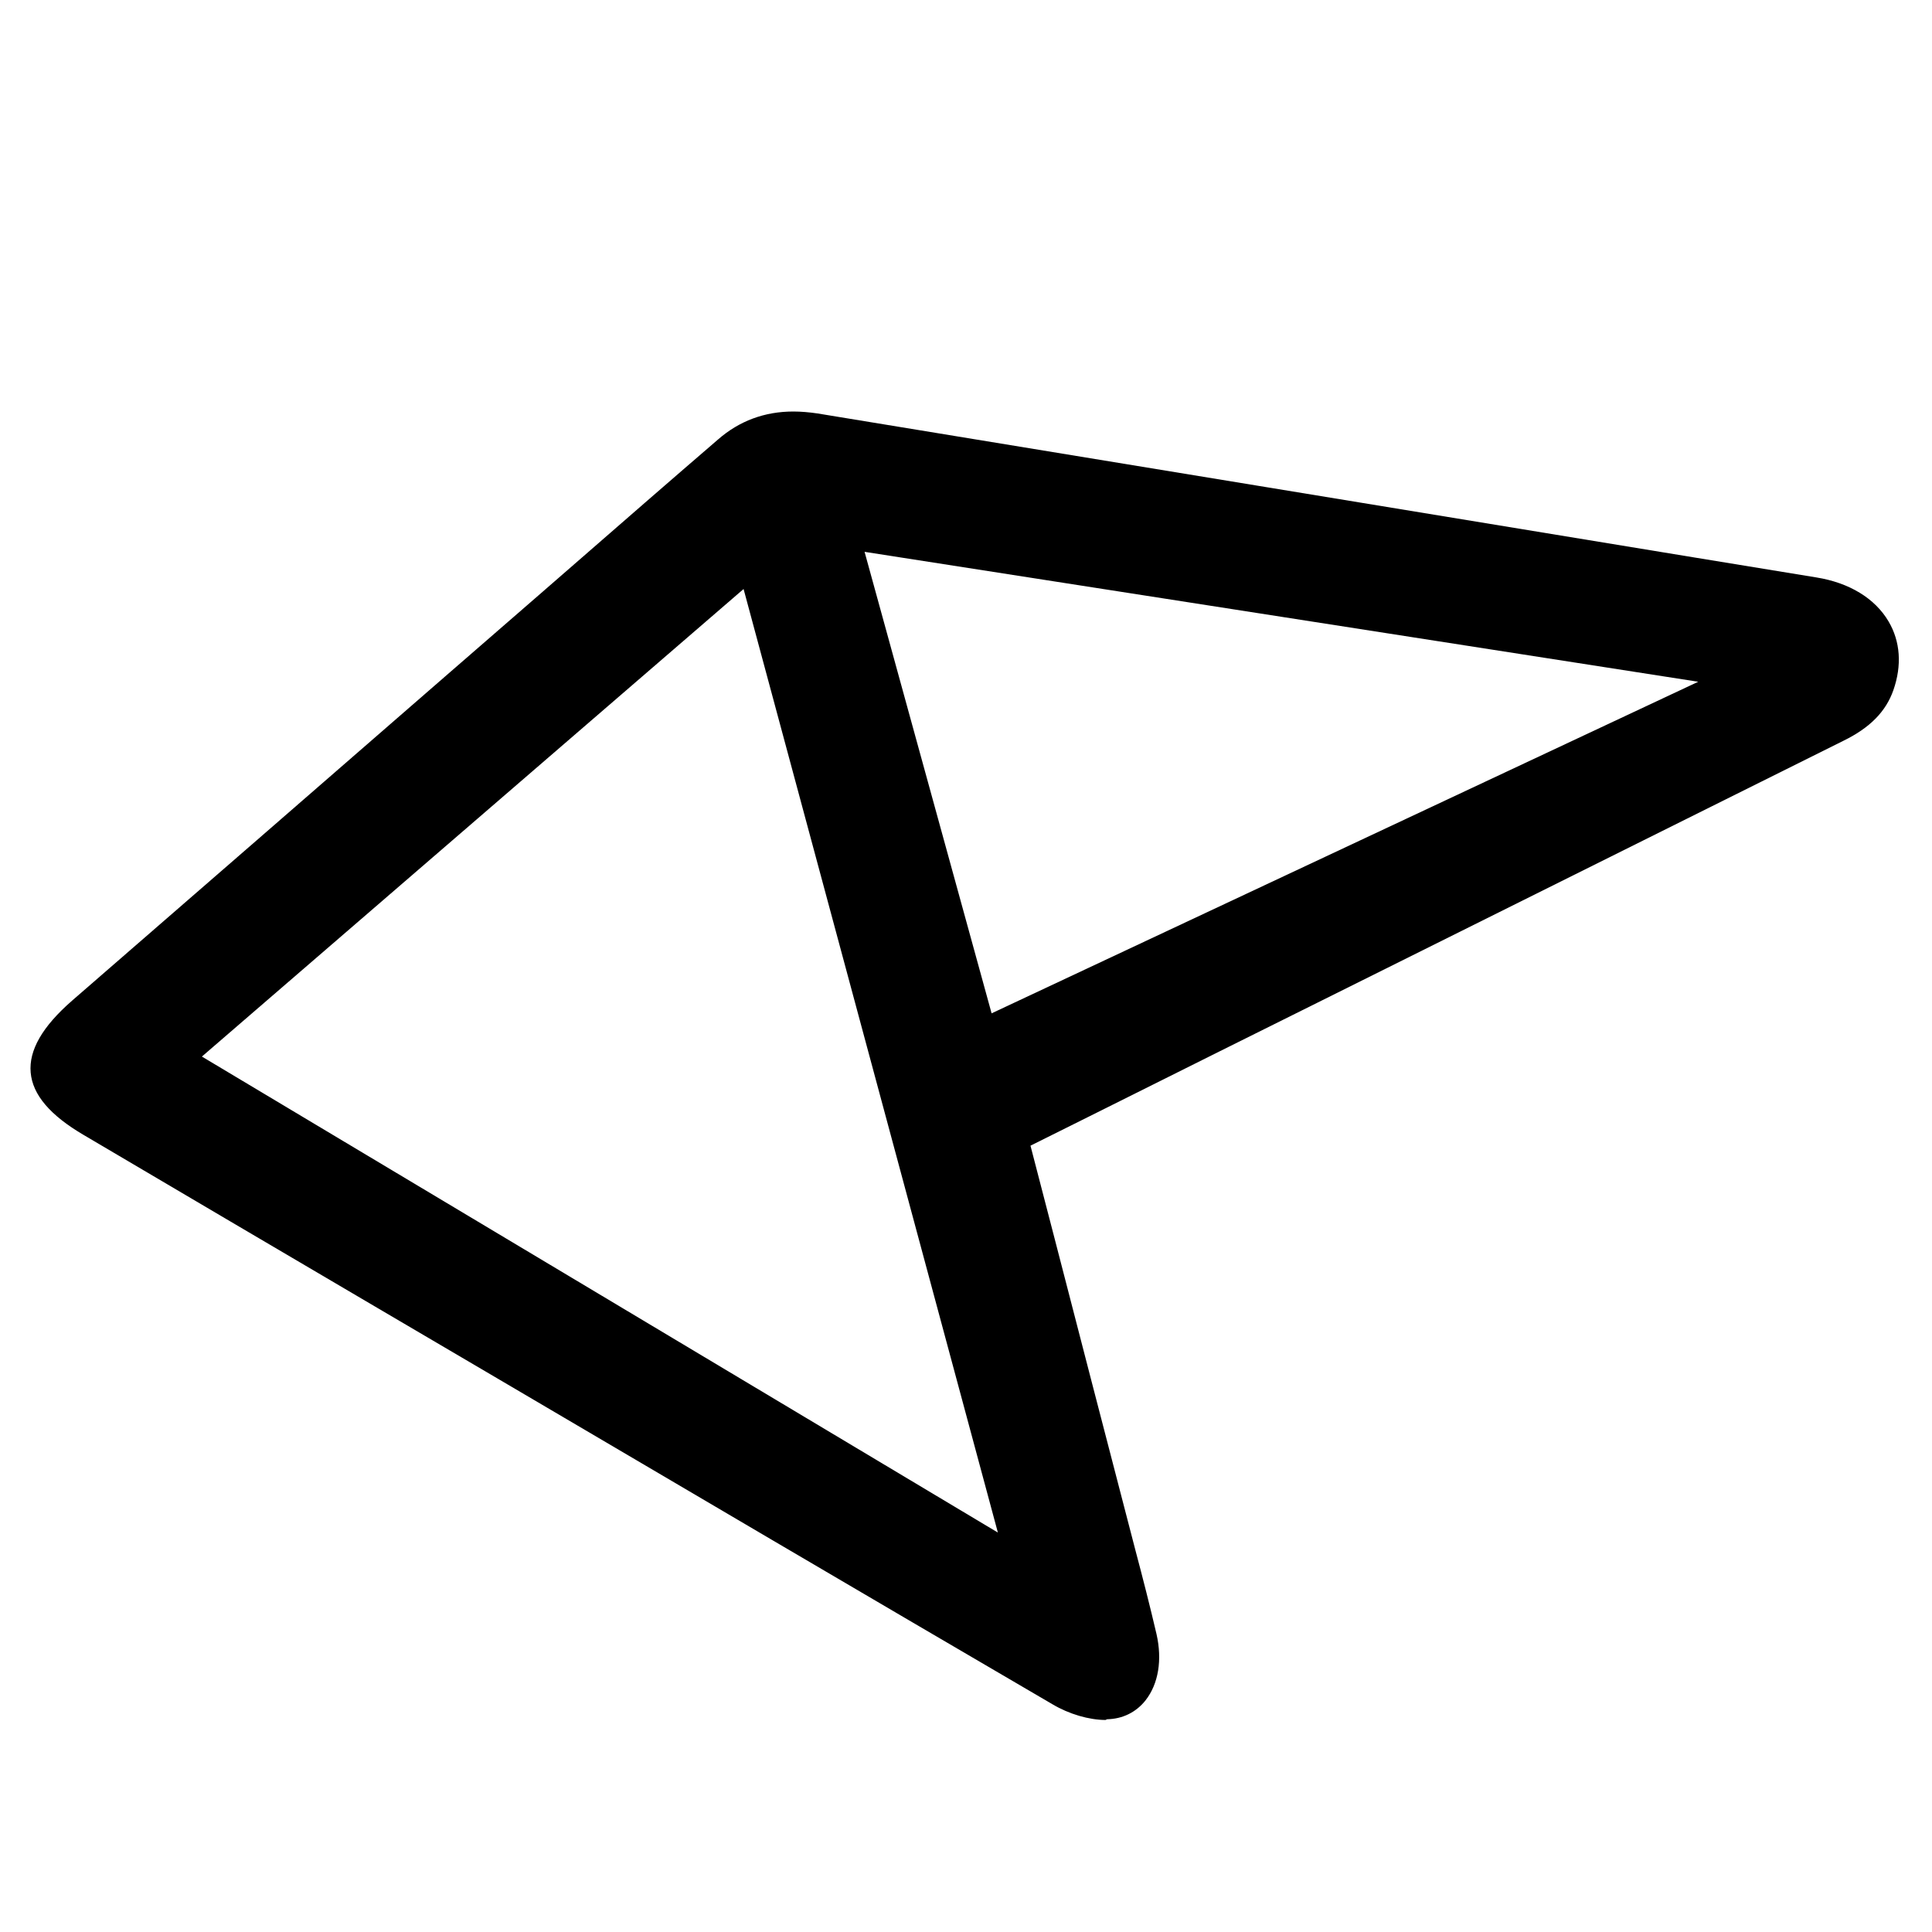
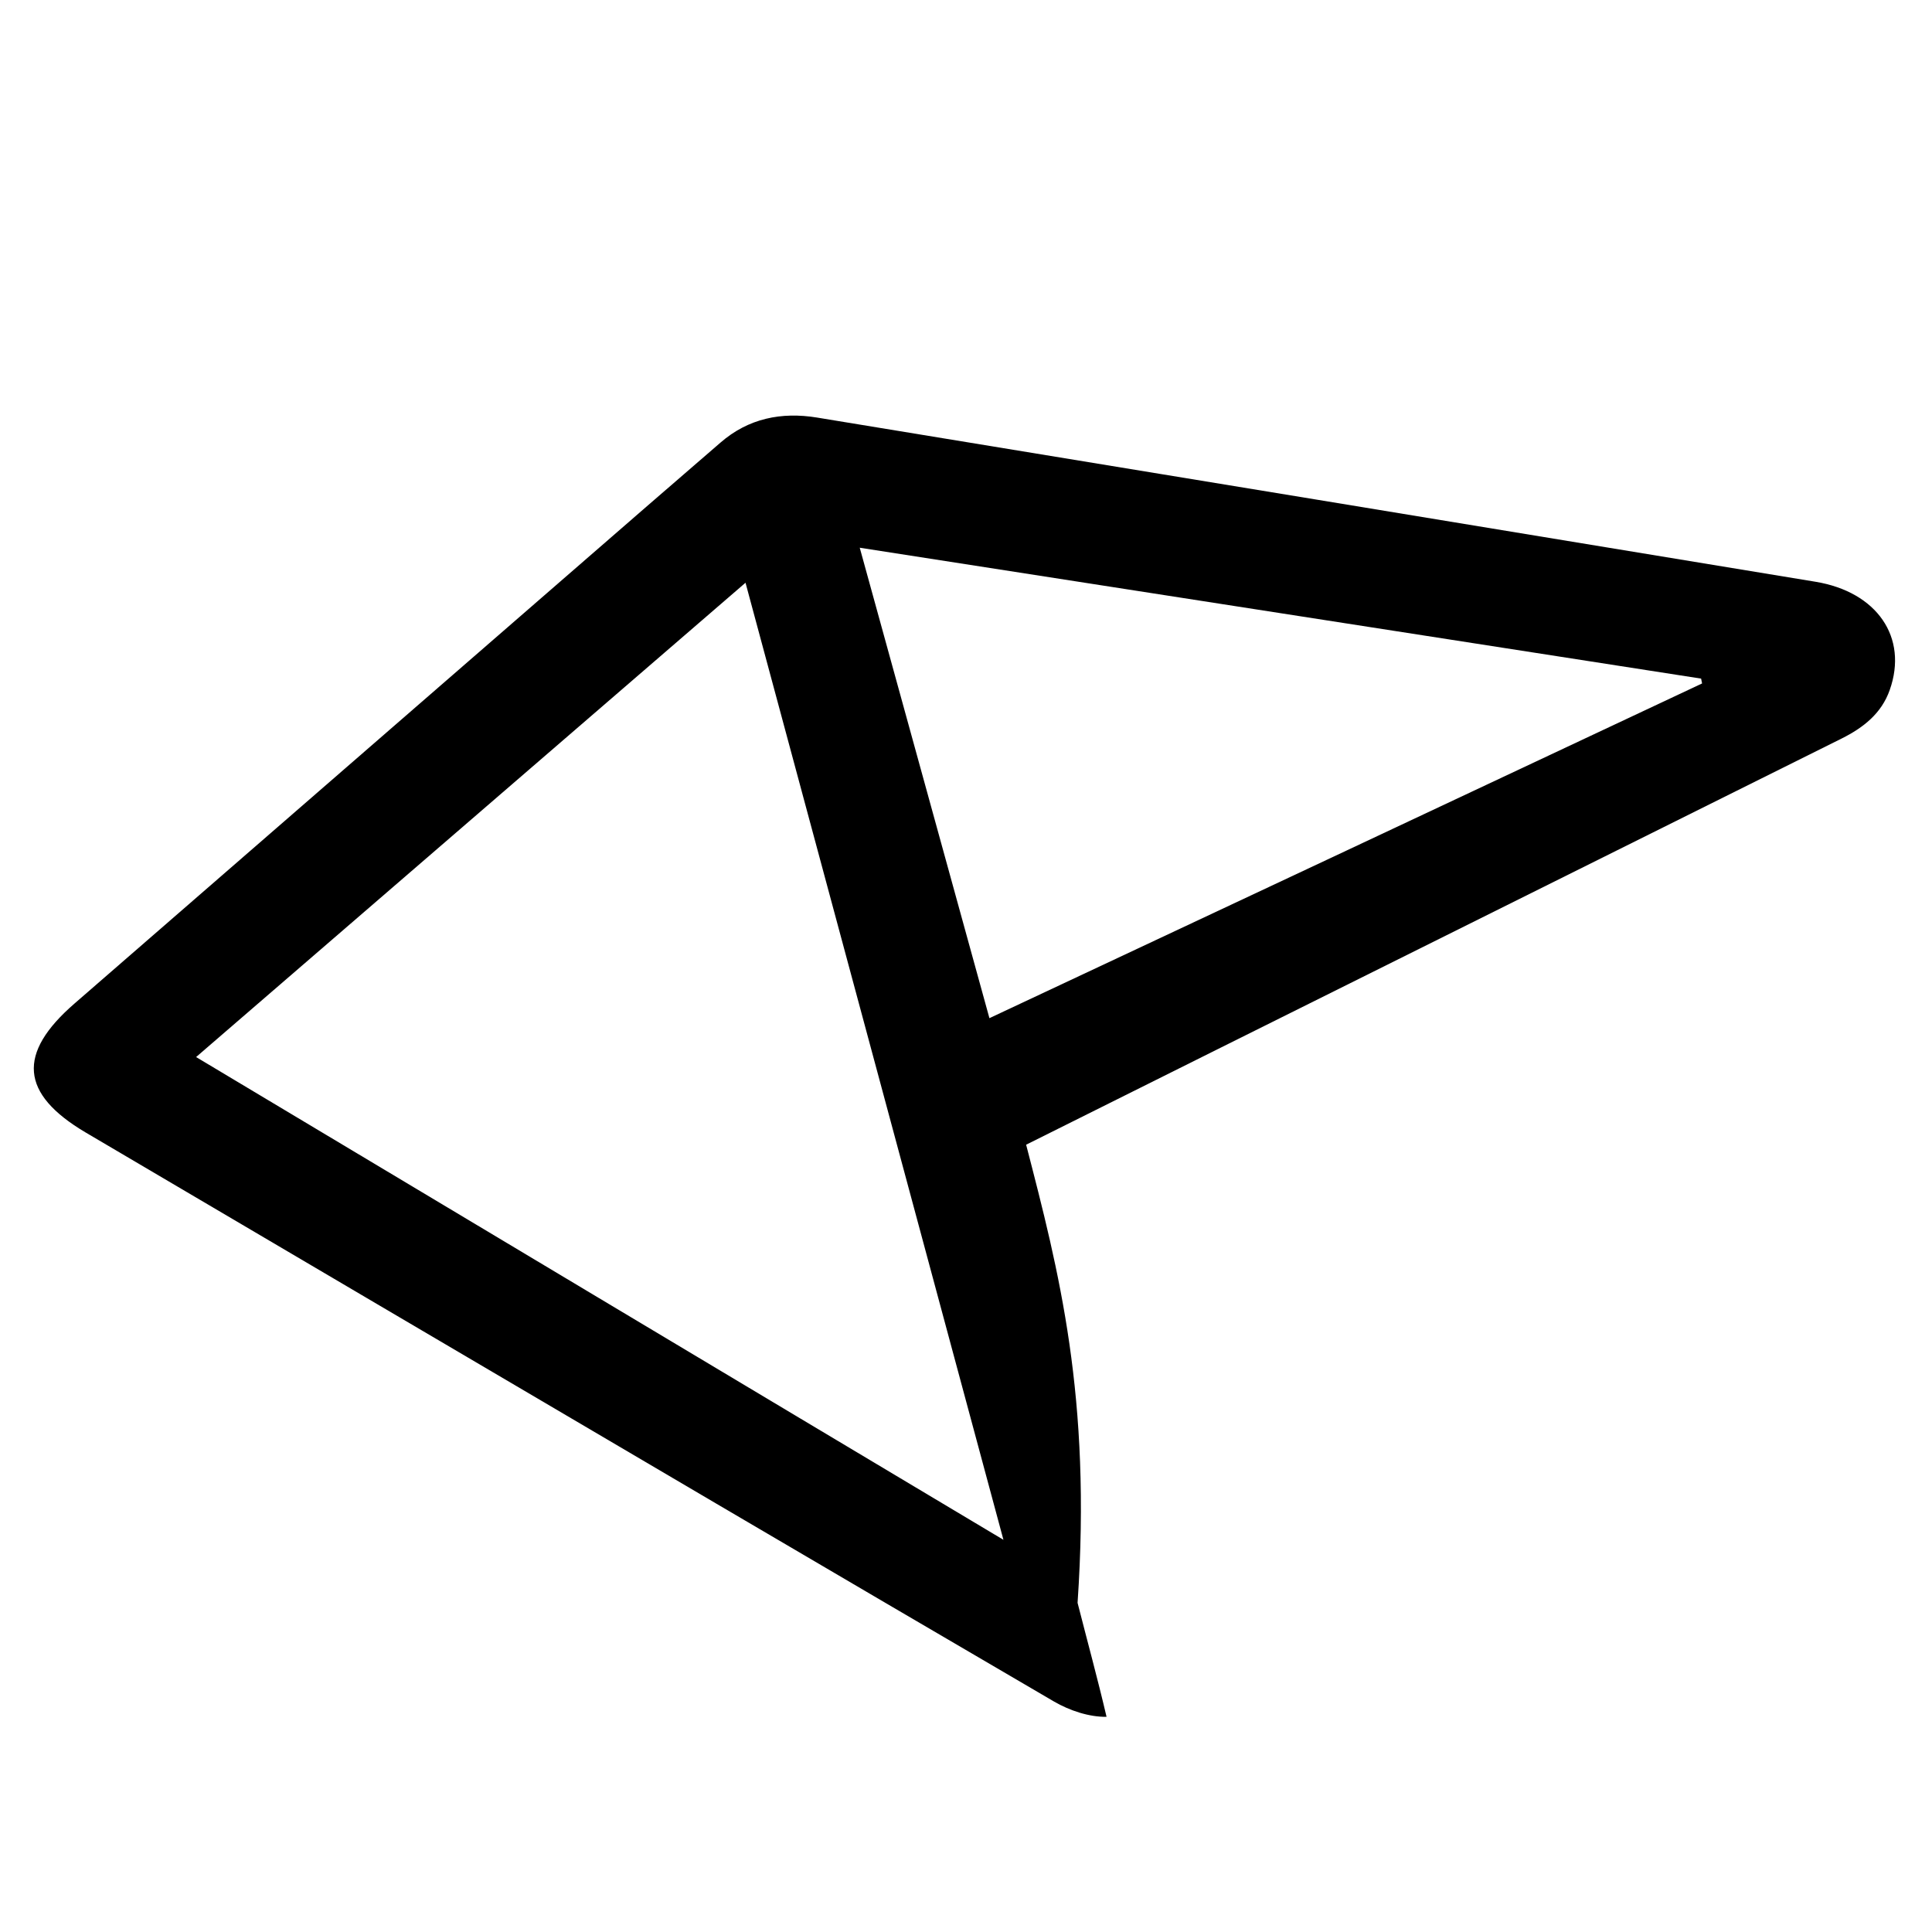
<svg xmlns="http://www.w3.org/2000/svg" version="1.1" id="图层_1" x="0px" y="0px" viewBox="0 0 800 800" style="enable-background:new 0 0 800 800;" xml:space="preserve">
  <g id="NWc1w4.tif">
    <g>
-       <path d="M457.8,712.2c-6.8,0-15.1-2.4-22-6.5c-76.7-44.8-154.5-90.6-229.8-134.9l-49.7-29.2c-40.5-23.8-81.1-47.7-121.6-71.6    c-14-8.2-21.2-16.7-22-25.9c-0.8-9.2,4.8-19,17.2-29.8c50.9-44.2,101.8-88.4,152.7-132.7c28.1-24.4,56.2-48.8,84.3-73.3    c5-4.4,10.1-8.7,15.1-13.1c5.1-4.4,10.2-8.8,15.3-13.2c8.8-7.7,19.3-11.6,31.2-11.6c3.2,0,6.6,0.3,10,0.8    c121.4,19.9,244.7,40.2,364.1,59.8l49.5,8.1c13.7,2.2,24.3,8.7,29.9,18.2c4.9,8.3,5.6,18.2,2,28.5c-3.1,8.8-9.6,15.5-20.6,20.9    c-72.7,36.2-146.6,73-218.1,108.6l-40,19.9c-18.2,9.1-36.4,18.2-54.9,27.4l-23.7,11.8l10,38.5c10.1,39,20.1,77.8,30.2,116.5    c1.1,4.2,2.2,8.4,3.3,12.7c3,11.3,6,23,8.7,34.6c2.4,10.6,0.8,20.5-4.5,27.3c-3.9,5-9.6,7.8-16,7.9L457.8,712.2z M413.2,634.6    L307.9,243.9L83.6,437.5L413.2,634.6z M410.6,419.6l292.6-137.3L358,228.5L410.6,419.6z" />
-       <path d="M751.8,240.9c-137.8-22.7-275.7-45.4-413.5-68c-14.7-2.4-28.4,0.3-40,10.4c-10.1,8.8-20.3,17.5-30.4,26.3    c-79,68.6-158,137.3-237,205.9C7,436.2,8.4,452.9,35.4,468.9c40.5,23.9,81.1,47.7,121.6,71.6c93.1,54.8,186.2,109.6,279.5,164.1    c6.4,3.7,14.4,6.4,21.7,6.3c15-0.2,23.4-15.5,19.2-33.5c-3.7-15.8-8-31.5-12-47.2C452,578.3,438.5,526.5,424.9,474    c27.1-13.5,53.3-26.6,79.6-39.7c86-42.8,172.1-85.7,258.1-128.5c9-4.5,16.5-10.4,19.9-20.1C790.2,263.9,777.2,245.1,751.8,240.9z     M81.2,437.7c76-65.6,151.2-130.5,227.5-196.4c35.6,132.1,70.9,263.1,106.8,396.3C303.1,570.5,192.7,504.4,81.2,437.7z     M409.7,421.6c-17.9-65-35.6-129.1-53.7-194.8C472.9,245,588.7,263,704.4,281c0.1,0.7,0.3,1.4,0.4,2    C606.8,329.1,508.8,375.1,409.7,421.6z" />
+       <path d="M751.8,240.9c-137.8-22.7-275.7-45.4-413.5-68c-14.7-2.4-28.4,0.3-40,10.4c-10.1,8.8-20.3,17.5-30.4,26.3    c-79,68.6-158,137.3-237,205.9C7,436.2,8.4,452.9,35.4,468.9c40.5,23.9,81.1,47.7,121.6,71.6c93.1,54.8,186.2,109.6,279.5,164.1    c6.4,3.7,14.4,6.4,21.7,6.3c-3.7-15.8-8-31.5-12-47.2C452,578.3,438.5,526.5,424.9,474    c27.1-13.5,53.3-26.6,79.6-39.7c86-42.8,172.1-85.7,258.1-128.5c9-4.5,16.5-10.4,19.9-20.1C790.2,263.9,777.2,245.1,751.8,240.9z     M81.2,437.7c76-65.6,151.2-130.5,227.5-196.4c35.6,132.1,70.9,263.1,106.8,396.3C303.1,570.5,192.7,504.4,81.2,437.7z     M409.7,421.6c-17.9-65-35.6-129.1-53.7-194.8C472.9,245,588.7,263,704.4,281c0.1,0.7,0.3,1.4,0.4,2    C606.8,329.1,508.8,375.1,409.7,421.6z" />
    </g>
  </g>
</svg>